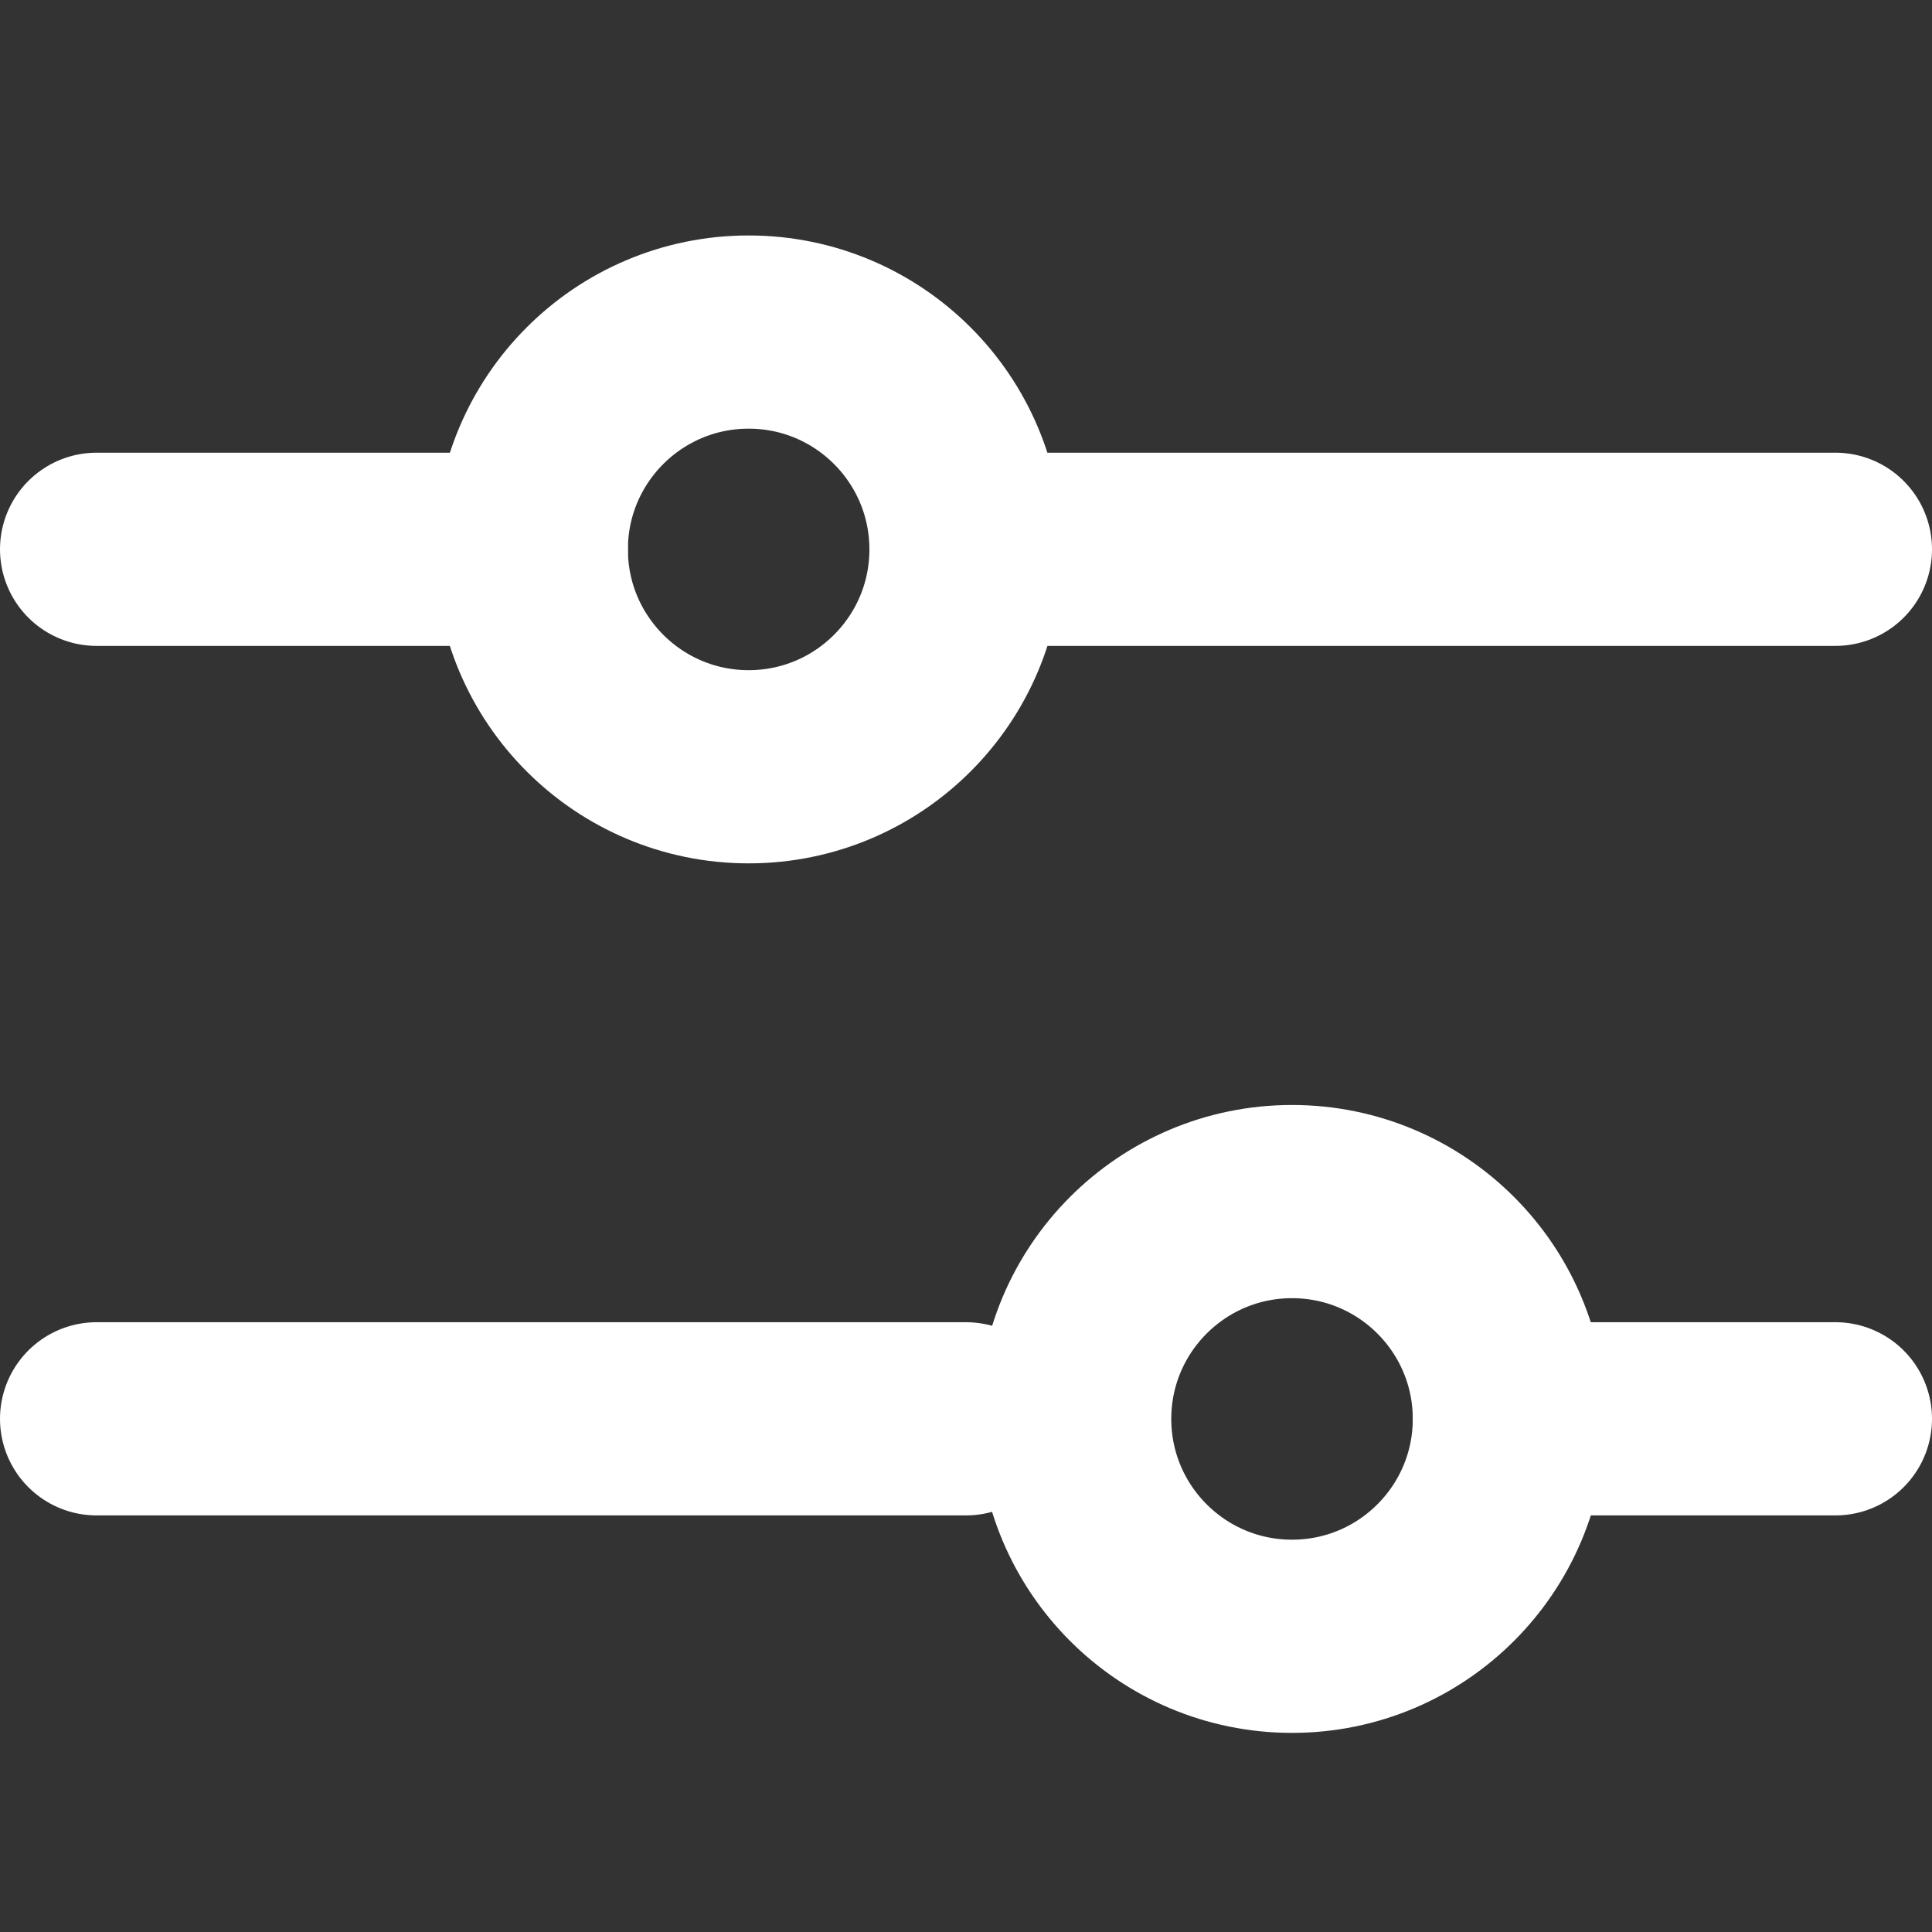
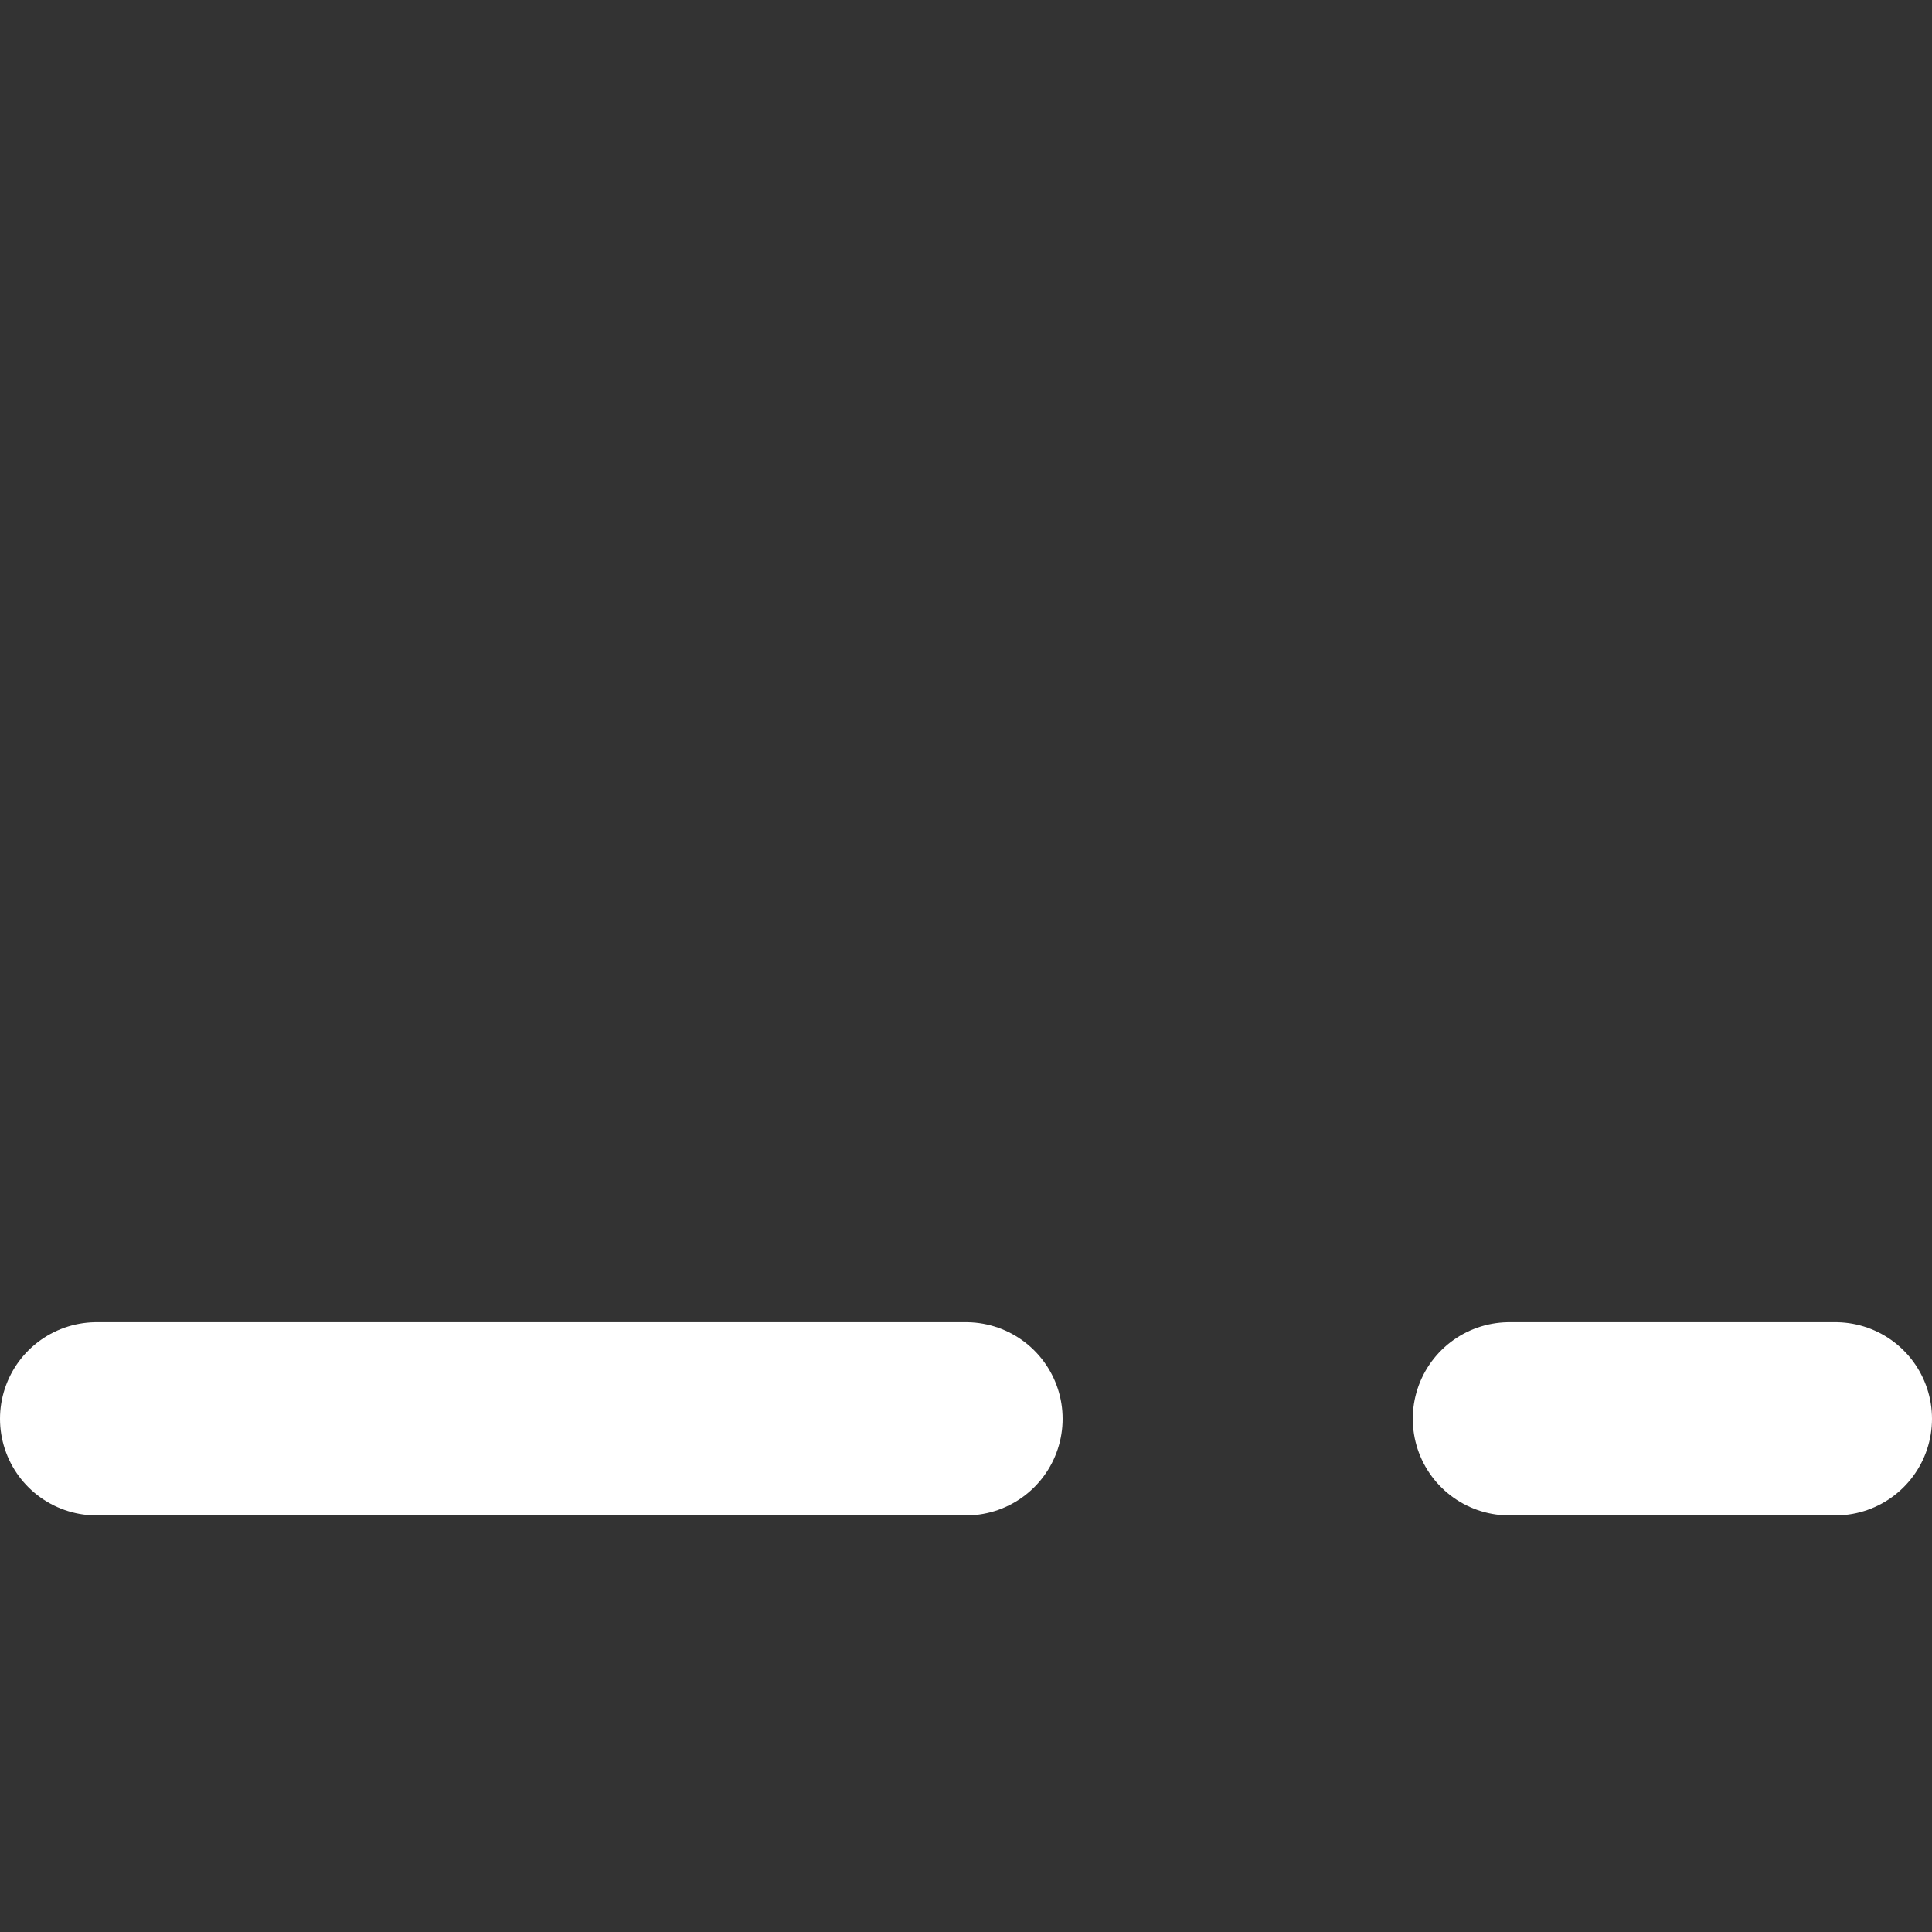
<svg xmlns="http://www.w3.org/2000/svg" width="16" height="16" viewBox="0 0 16 16" fill="none">
  <rect x="0" y="0" width="16" height="16" fill="#333333" stroke="none" />
-   <path d="M8 4.549H15.2" stroke="#fff" stroke-width="1.6" stroke-linecap="round" />
-   <path d="M0.8 4.549H4.4" stroke="#fff" stroke-width="1.6" stroke-linecap="round" />
  <path d="M12.5 11.75H15.2" stroke="#fff" stroke-width="1.6" stroke-linecap="round" />
  <path d="M0.8 11.75H8" stroke="#fff" stroke-width="1.6" stroke-linecap="round" />
-   <path d="M4.4 4.55C4.4 5.544 5.206 6.35 6.2 6.35C7.194 6.35 8 5.544 8 4.55C8 3.556 7.194 2.75 6.2 2.75C5.206 2.75 4.4 3.556 4.4 4.55Z" stroke="#fff" stroke-width="1.6" stroke-linecap="round" />
-   <path d="M8.9 11.751C8.9 12.745 9.706 13.551 10.7 13.551C11.694 13.551 12.5 12.745 12.5 11.751C12.5 10.757 11.694 9.951 10.7 9.951C9.706 9.951 8.9 10.757 8.9 11.751Z" stroke="#fff" stroke-width="1.6" stroke-linecap="round" />
</svg>